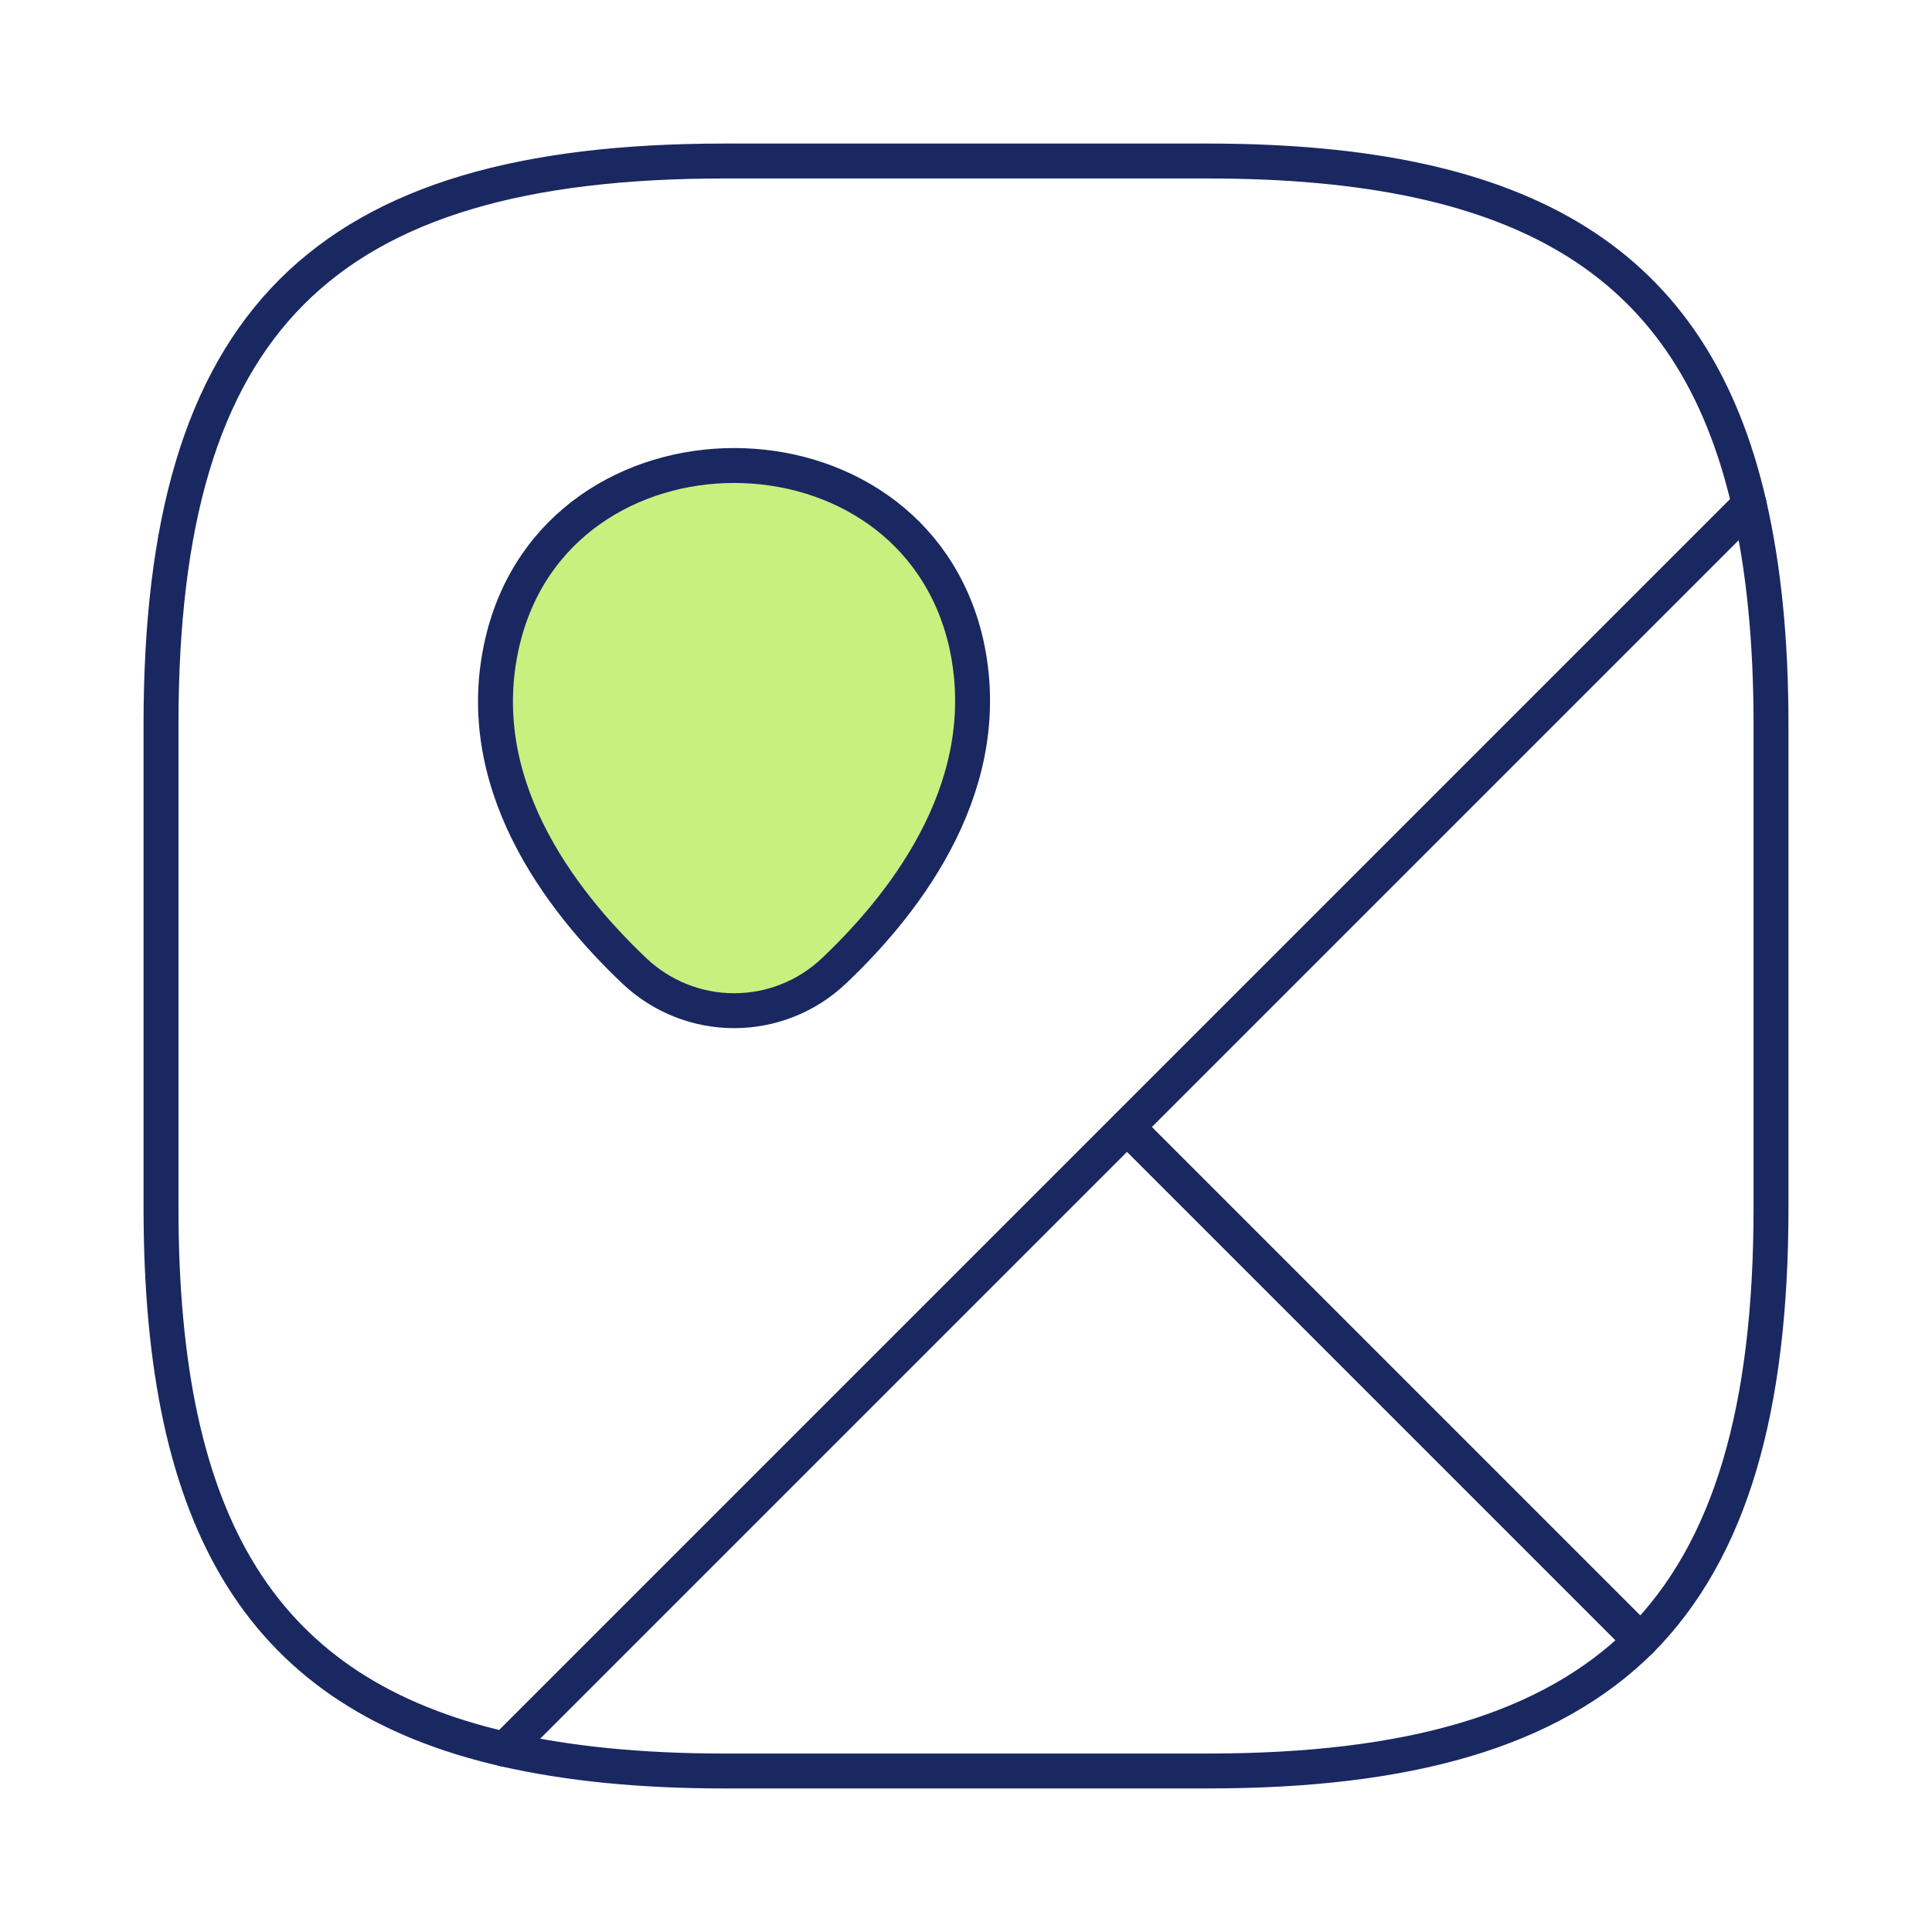
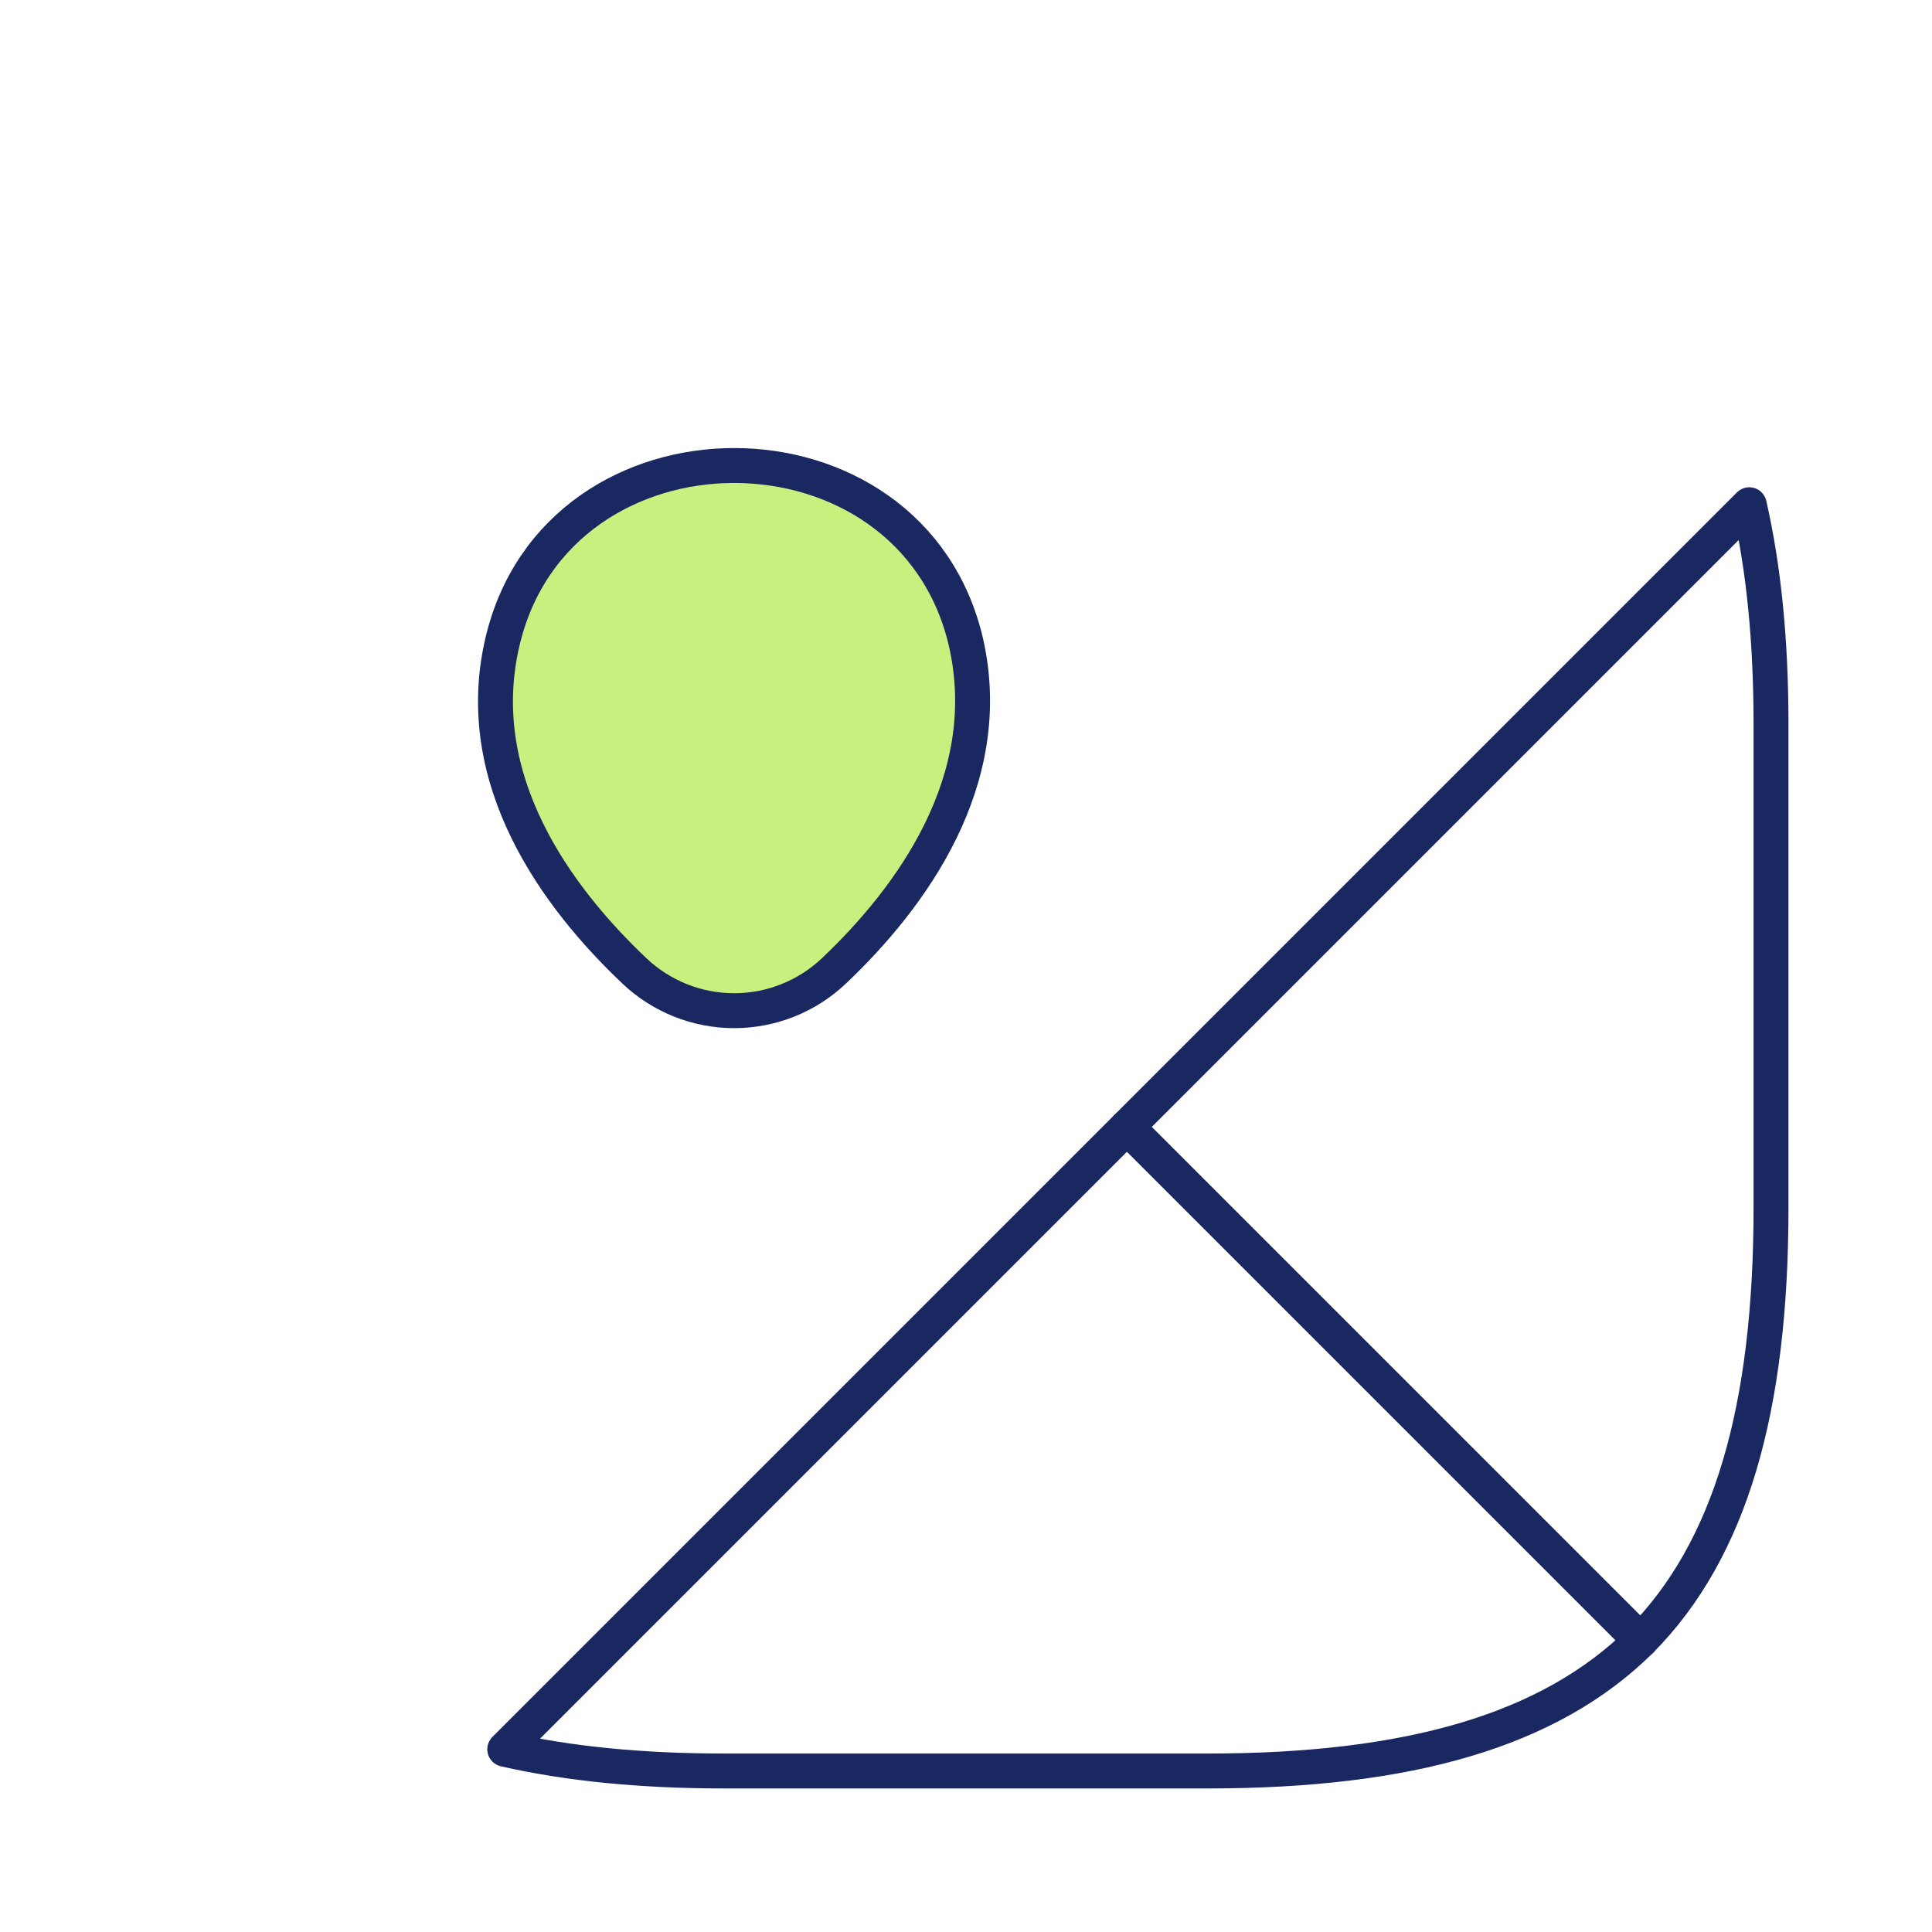
<svg xmlns="http://www.w3.org/2000/svg" width="83" height="83" viewBox="0 0 83 83" fill="none">
  <path d="M76.084 31.125V51.875C76.084 60.521 74.355 66.573 70.481 70.481L48.417 48.417L75.15 21.684C75.772 24.416 76.084 27.528 76.084 31.125Z" stroke="#1A2861" stroke-width="1.5" stroke-linecap="round" stroke-linejoin="round" />
-   <path d="M75.15 21.684L21.684 75.15C11.274 72.763 6.917 65.57 6.917 51.875V31.125C6.917 13.833 13.834 6.917 31.125 6.917H51.875C65.57 6.917 72.764 11.274 75.15 21.684Z" stroke="#1A2861" stroke-width="1.5" stroke-linecap="round" stroke-linejoin="round" />
  <path d="M70.481 70.481C66.573 74.354 60.521 76.083 51.875 76.083H31.125C27.528 76.083 24.416 75.772 21.684 75.15L48.417 48.417L70.481 70.481Z" stroke="#1A2861" stroke-width="1.5" stroke-linecap="round" stroke-linejoin="round" />
  <path d="M21.58 27.598C23.932 17.465 39.148 17.465 41.5 27.598C42.849 33.546 39.114 38.595 35.828 41.708C34.671 42.807 33.136 43.42 31.54 43.42C29.944 43.42 28.409 42.807 27.252 41.708C23.966 38.595 20.197 33.546 21.58 27.598Z" fill="#C7F07F" stroke="#1A2861" stroke-width="1.5" />
-   <path d="M31.453 30.087H31.484" stroke="#C7F07F" stroke-width="2" stroke-linecap="round" stroke-linejoin="round" />
</svg>